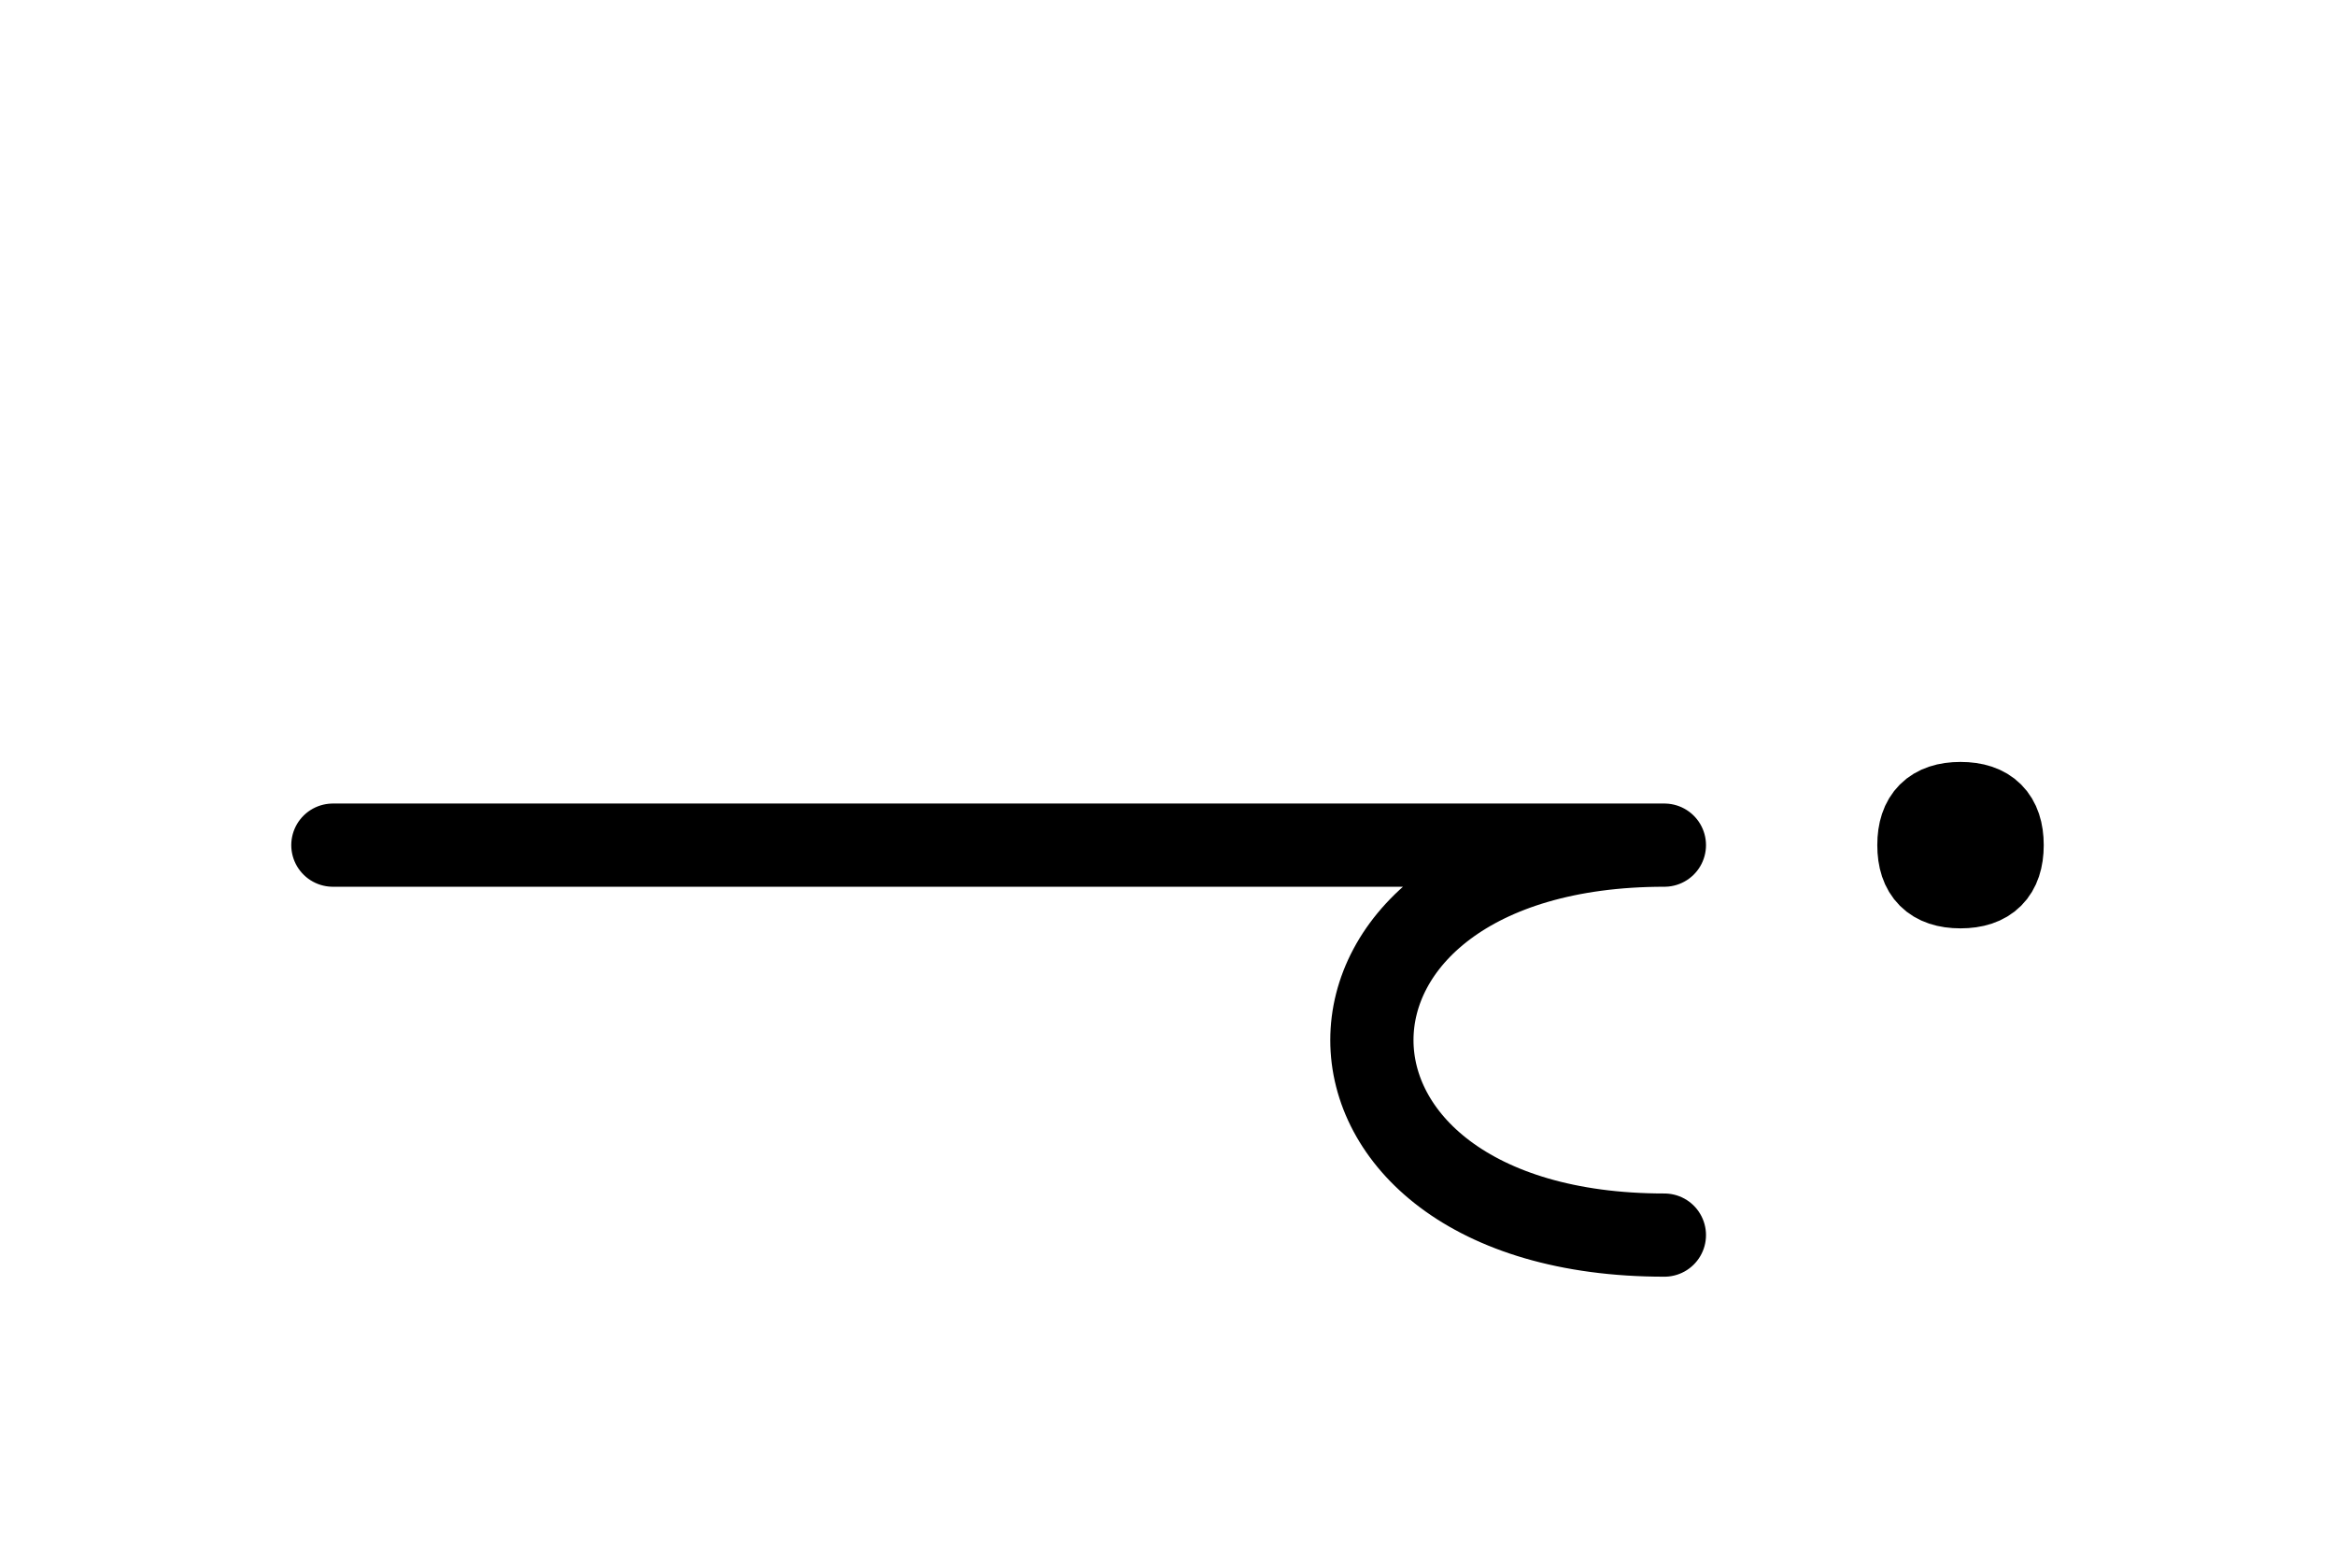
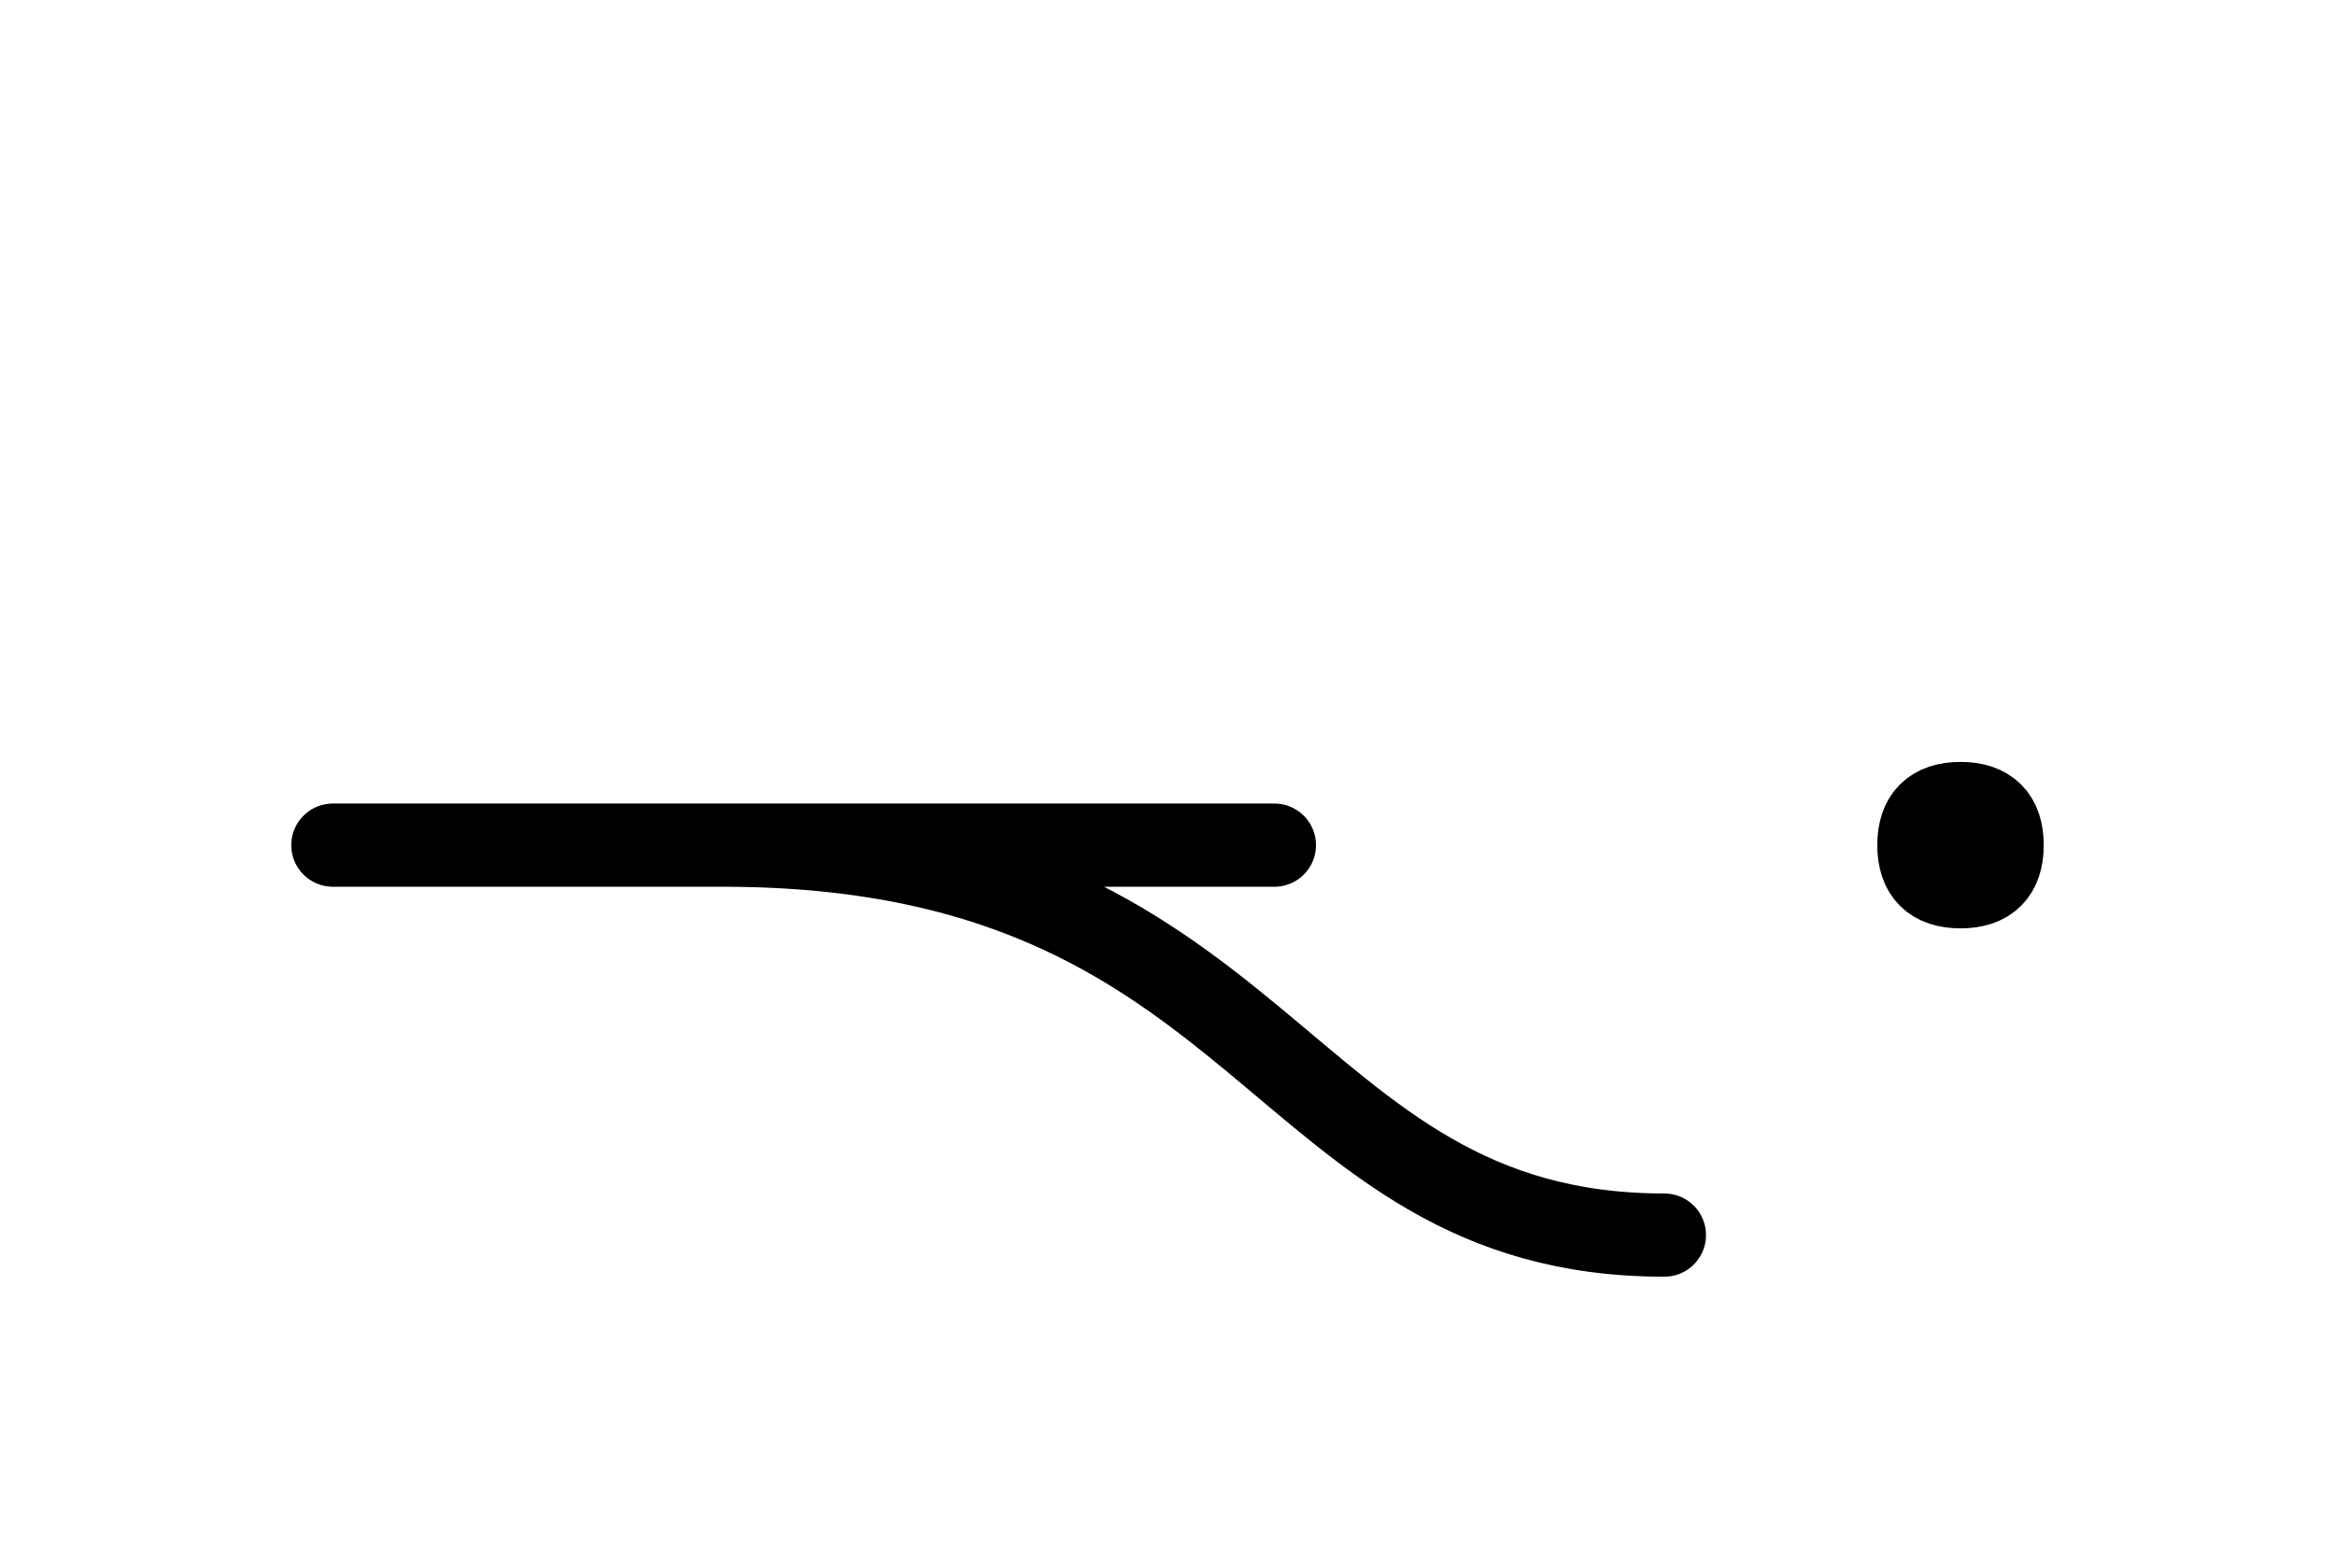
<svg xmlns="http://www.w3.org/2000/svg" xmlns:xlink="http://www.w3.org/1999/xlink" width="35.073" height="23.554" viewBox="0 0 35.073 23.554">
  <defs>
-     <path d="M15,12.696 L19.142,12.696 L5,12.696 M15,12.696 L10.858,12.696 L25,12.696 C19.142,12.696,19.142,18.554,25,18.554 M28.823,12.696 Q28.823,12.071,29.448,12.071 Q30.073,12.071,30.073,12.696 Q30.073,13.321,29.448,13.321 Q28.823,13.321,28.823,12.696" stroke="black" fill="none" stroke-width="1.25" stroke-linecap="round" stroke-linejoin="round" id="d0" />
+     <path d="M15,12.696 L19.142,12.696 L5,12.696 M15,12.696 L10.858,12.696 C19.142,12.696,19.142,18.554,25,18.554 M28.823,12.696 Q28.823,12.071,29.448,12.071 Q30.073,12.071,30.073,12.696 Q30.073,13.321,29.448,13.321 Q28.823,13.321,28.823,12.696" stroke="black" fill="none" stroke-width="1.25" stroke-linecap="round" stroke-linejoin="round" id="d0" />
  </defs>
  <use xlink:href="#d0" x="0" y="0" />
</svg>